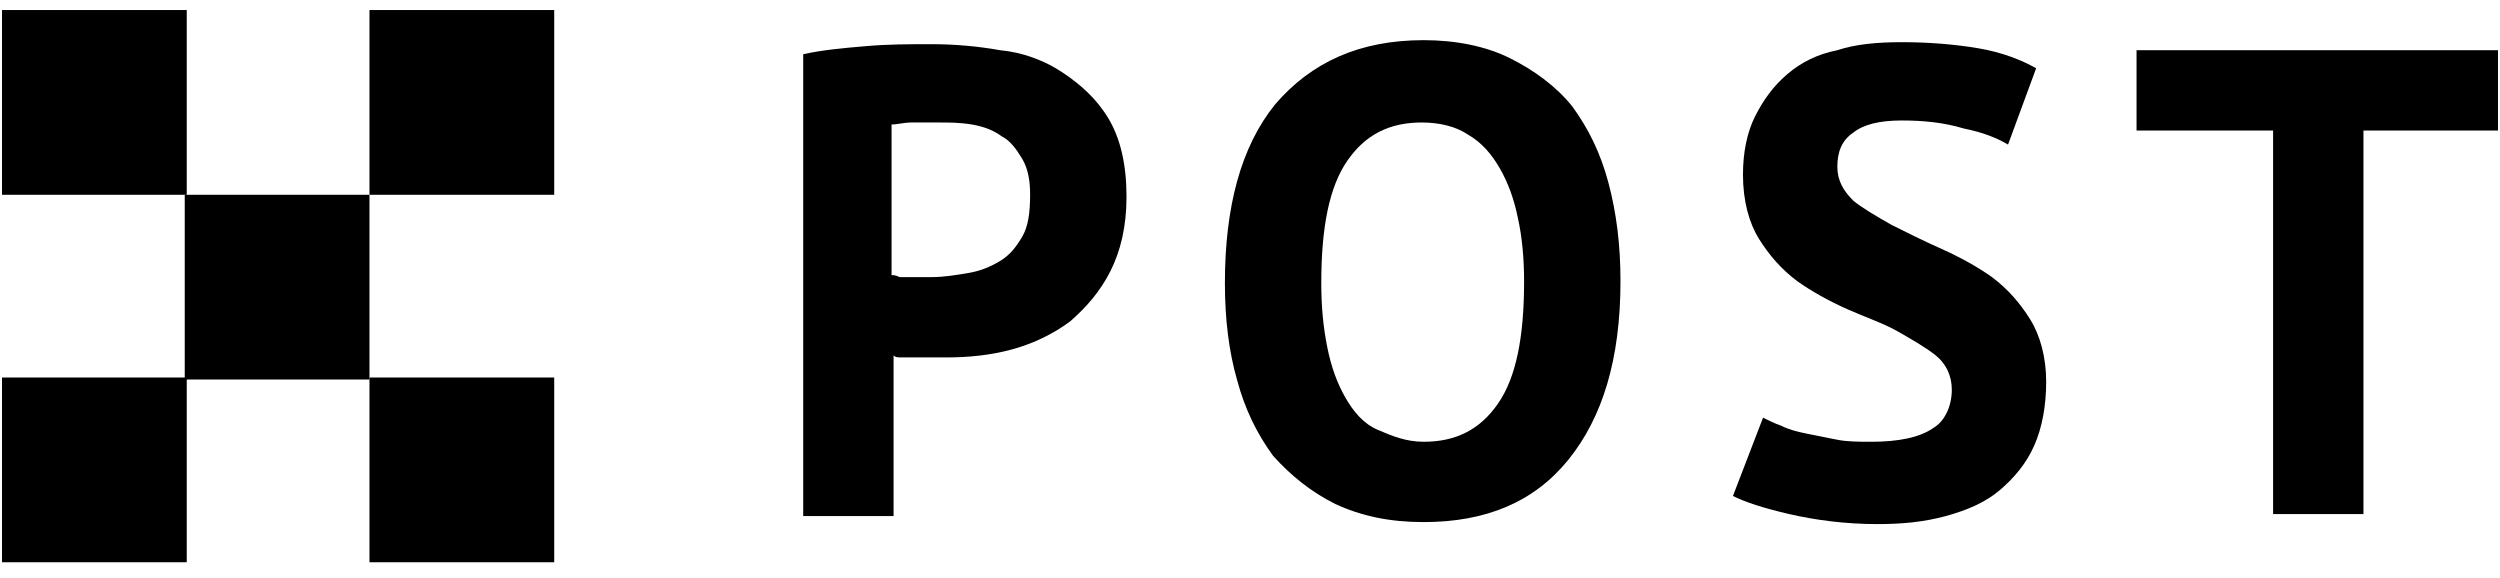
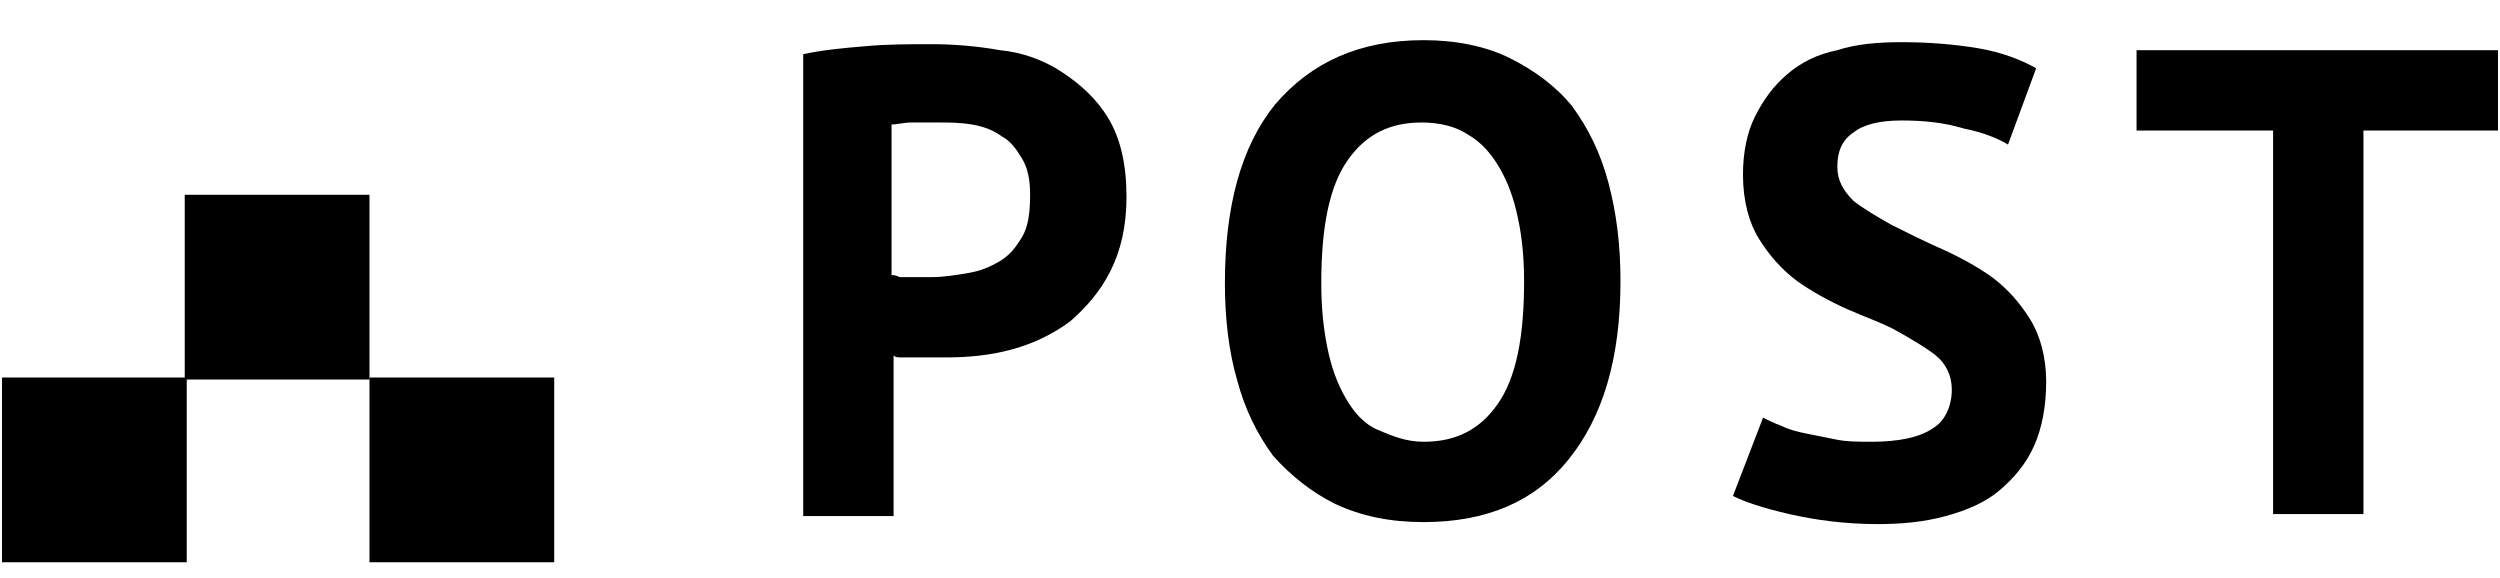
<svg xmlns="http://www.w3.org/2000/svg" viewBox="1937.75 2485.6 124.5 28.8" width="124.5" height="28.8">
  <path fill="#000000" stroke="none" fill-opacity="1" stroke-width="1" stroke-opacity="1" color="rgb(51, 51, 51)" class="st0" id="tSvg3d0811a843" d="M 1977.75 2488.3 C 1978.65 2488.1 1979.65 2488 1980.85 2487.9 C 1981.95 2487.8 1983.05 2487.8 1984.15 2487.8 C 1985.25 2487.8 1986.45 2487.9 1987.55 2488.1 C 1988.65 2488.2 1989.75 2488.6 1990.65 2489.2 C 1991.55 2489.8 1992.35 2490.5 1992.95 2491.5 C 1993.55 2492.5 1993.85 2493.8 1993.85 2495.4 C 1993.85 2496.9 1993.55 2498.1 1993.05 2499.1 C 1992.55 2500.1 1991.85 2500.9 1991.05 2501.6 C 1990.25 2502.2 1989.25 2502.7 1988.15 2503 C 1987.05 2503.3 1985.95 2503.4 1984.85 2503.4 C 1984.75 2503.4 1984.55 2503.4 1984.35 2503.4 C 1984.15 2503.4 1983.85 2503.4 1983.55 2503.4 C 1983.25 2503.4 1983.05 2503.4 1982.75 2503.4 C 1982.45 2503.4 1982.35 2503.4 1982.25 2503.3 C 1982.25 2505.967 1982.25 2508.633 1982.25 2511.3 C 1980.75 2511.3 1979.25 2511.3 1977.75 2511.3C 1977.75 2503.633 1977.75 2495.967 1977.75 2488.3Z M 1984.45 2491.7 C 1984.05 2491.7 1983.55 2491.7 1983.15 2491.7 C 1982.75 2491.7 1982.45 2491.8 1982.15 2491.8 C 1982.15 2494.3 1982.15 2496.8 1982.15 2499.3 C 1982.25 2499.3 1982.35 2499.3 1982.55 2499.4 C 1982.75 2499.4 1982.95 2499.4 1983.15 2499.4 C 1983.35 2499.4 1983.55 2499.4 1983.75 2499.4 C 1983.95 2499.4 1984.05 2499.4 1984.15 2499.4 C 1984.75 2499.4 1985.35 2499.3 1985.95 2499.2 C 1986.55 2499.1 1987.05 2498.9 1987.55 2498.6 C 1988.05 2498.3 1988.35 2497.9 1988.65 2497.4 C 1988.95 2496.9 1989.05 2496.2 1989.05 2495.3 C 1989.05 2494.6 1988.95 2494 1988.65 2493.5 C 1988.35 2493 1988.05 2492.6 1987.65 2492.4 C 1987.25 2492.1 1986.75 2491.9 1986.15 2491.8C 1985.55 2491.7 1985.05 2491.7 1984.45 2491.7Z" />
  <path fill="#000000" stroke="none" fill-opacity="1" stroke-width="1" stroke-opacity="1" color="rgb(51, 51, 51)" class="st0" id="tSvg7b56e68f81" d="M 1998.75 2499.7 C 1998.75 2495.9 1999.55 2492.9 2001.25 2490.8 C 2003.05 2488.7 2005.45 2487.6 2008.65 2487.6 C 2010.25 2487.6 2011.75 2487.9 2012.95 2488.5 C 2014.15 2489.1 2015.25 2489.9 2016.05 2490.9 C 2016.85 2492 2017.45 2493.2 2017.85 2494.7 C 2018.25 2496.2 2018.45 2497.8 2018.45 2499.6 C 2018.45 2503.5 2017.55 2506.4 2015.85 2508.5 C 2014.15 2510.6 2011.75 2511.6 2008.65 2511.6 C 2006.95 2511.6 2005.55 2511.3 2004.25 2510.7 C 2003.05 2510.1 2002.05 2509.3 2001.15 2508.3 C 2000.35 2507.2 1999.75 2506 1999.35 2504.5C 1998.95 2503.1 1998.75 2501.5 1998.75 2499.7Z M 2003.55 2499.7 C 2003.55 2500.9 2003.65 2501.9 2003.85 2502.9 C 2004.05 2503.9 2004.35 2504.7 2004.75 2505.4 C 2005.15 2506.1 2005.65 2506.7 2006.35 2507 C 2007.05 2507.3 2007.75 2507.6 2008.65 2507.6 C 2010.25 2507.6 2011.45 2507 2012.35 2505.7 C 2013.25 2504.4 2013.65 2502.4 2013.65 2499.6 C 2013.65 2498.5 2013.55 2497.4 2013.35 2496.5 C 2013.15 2495.5 2012.85 2494.7 2012.45 2494 C 2012.05 2493.3 2011.55 2492.7 2010.85 2492.3 C 2010.25 2491.9 2009.45 2491.7 2008.55 2491.7 C 2006.95 2491.7 2005.75 2492.3 2004.85 2493.6C 2003.95 2494.9 2003.55 2496.9 2003.55 2499.7Z" />
  <path fill="#000000" stroke="none" fill-opacity="1" stroke-width="1" stroke-opacity="1" color="rgb(51, 51, 51)" class="st0" id="tSvgf1be9bf689" d="M 2034.95 2505 C 2034.95 2504.3 2034.65 2503.7 2034.15 2503.3 C 2033.65 2502.9 2032.95 2502.5 2032.25 2502.1 C 2031.55 2501.7 2030.65 2501.4 2029.75 2501 C 2028.85 2500.6 2027.95 2500.1 2027.25 2499.6 C 2026.45 2499 2025.85 2498.3 2025.35 2497.5 C 2024.85 2496.7 2024.55 2495.6 2024.55 2494.3 C 2024.55 2493.2 2024.75 2492.2 2025.15 2491.4 C 2025.55 2490.6 2026.05 2489.9 2026.75 2489.3 C 2027.45 2488.7 2028.25 2488.3 2029.25 2488.1 C 2030.15 2487.8 2031.25 2487.7 2032.45 2487.7 C 2033.75 2487.7 2035.05 2487.8 2036.25 2488 C 2037.45 2488.2 2038.45 2488.6 2039.15 2489 C 2038.683 2490.267 2038.217 2491.533 2037.75 2492.8 C 2037.25 2492.5 2036.55 2492.2 2035.55 2492 C 2034.55 2491.7 2033.55 2491.6 2032.45 2491.6 C 2031.35 2491.6 2030.55 2491.8 2030.05 2492.2 C 2029.45 2492.6 2029.25 2493.2 2029.25 2493.9 C 2029.25 2494.6 2029.55 2495.1 2030.05 2495.6 C 2030.55 2496 2031.25 2496.4 2031.95 2496.8 C 2032.75 2497.2 2033.55 2497.6 2034.45 2498 C 2035.35 2498.4 2036.25 2498.9 2036.95 2499.4 C 2037.75 2500 2038.35 2500.7 2038.85 2501.5 C 2039.35 2502.3 2039.65 2503.4 2039.65 2504.6 C 2039.65 2505.8 2039.45 2506.9 2039.05 2507.8 C 2038.65 2508.7 2038.05 2509.4 2037.35 2510 C 2036.65 2510.6 2035.75 2511 2034.65 2511.3 C 2033.55 2511.6 2032.45 2511.7 2031.25 2511.7 C 2029.65 2511.7 2028.15 2511.5 2026.85 2511.2 C 2025.55 2510.9 2024.65 2510.6 2024.05 2510.3 C 2024.55 2509 2025.05 2507.7 2025.55 2506.4 C 2025.75 2506.5 2026.15 2506.7 2026.45 2506.8 C 2026.85 2507 2027.25 2507.1 2027.75 2507.2 C 2028.25 2507.3 2028.75 2507.4 2029.25 2507.5 C 2029.75 2507.6 2030.35 2507.6 2030.95 2507.6 C 2032.25 2507.6 2033.35 2507.4 2034.05 2506.9C 2034.55 2506.6 2034.95 2505.9 2034.95 2505Z" />
  <path fill="#000000" stroke="none" fill-opacity="1" stroke-width="1" stroke-opacity="1" color="rgb(51, 51, 51)" class="st0" id="tSvg61b8f9fe78" d="M 2062.15 2492.1 C 2059.917 2492.1 2057.683 2492.1 2055.45 2492.1 C 2055.45 2498.467 2055.45 2504.833 2055.45 2511.2 C 2053.95 2511.2 2052.45 2511.2 2050.95 2511.2 C 2050.95 2504.833 2050.95 2498.467 2050.95 2492.1 C 2048.683 2492.1 2046.417 2492.1 2044.15 2492.1 C 2044.15 2490.767 2044.15 2489.433 2044.15 2488.1 C 2050.15 2488.1 2056.15 2488.1 2062.15 2488.1C 2062.15 2489.433 2062.15 2490.767 2062.15 2492.1Z" />
-   <rect color="rgb(51, 51, 51)" fill="#000000" x="1937.85" y="2486.1" class="st0" width="9.2" height="9.2" id="tSvg13ef611f6a5" fill-opacity="1" stroke="none" stroke-opacity="1" style="transform: rotate(0deg);" />
  <rect color="rgb(51, 51, 51)" fill="#000000" x="1946.95" y="2495.3" class="st0" width="9.2" height="9.2" id="tSvg1390e840498" fill-opacity="1" stroke="none" stroke-opacity="1" style="transform: rotate(0deg);" />
  <rect color="rgb(51, 51, 51)" fill="#000000" x="1956.15" y="2504.4" class="st0" width="9.2" height="9.2" id="tSvgce21879d93" fill-opacity="1" stroke="none" stroke-opacity="1" style="transform: rotate(0deg);" />
-   <rect color="rgb(51, 51, 51)" fill="#000000" x="1956.15" y="2486.1" class="st0" width="9.2" height="9.2" id="tSvgdb56c77663" fill-opacity="1" stroke="none" stroke-opacity="1" style="transform: rotate(0deg);" />
  <rect color="rgb(51, 51, 51)" fill="#000000" x="1937.85" y="2504.4" class="st0" width="9.2" height="9.2" id="tSvg184839bde46" fill-opacity="1" stroke="none" stroke-opacity="1" style="transform: rotate(0deg);" />
  <defs> </defs>
</svg>